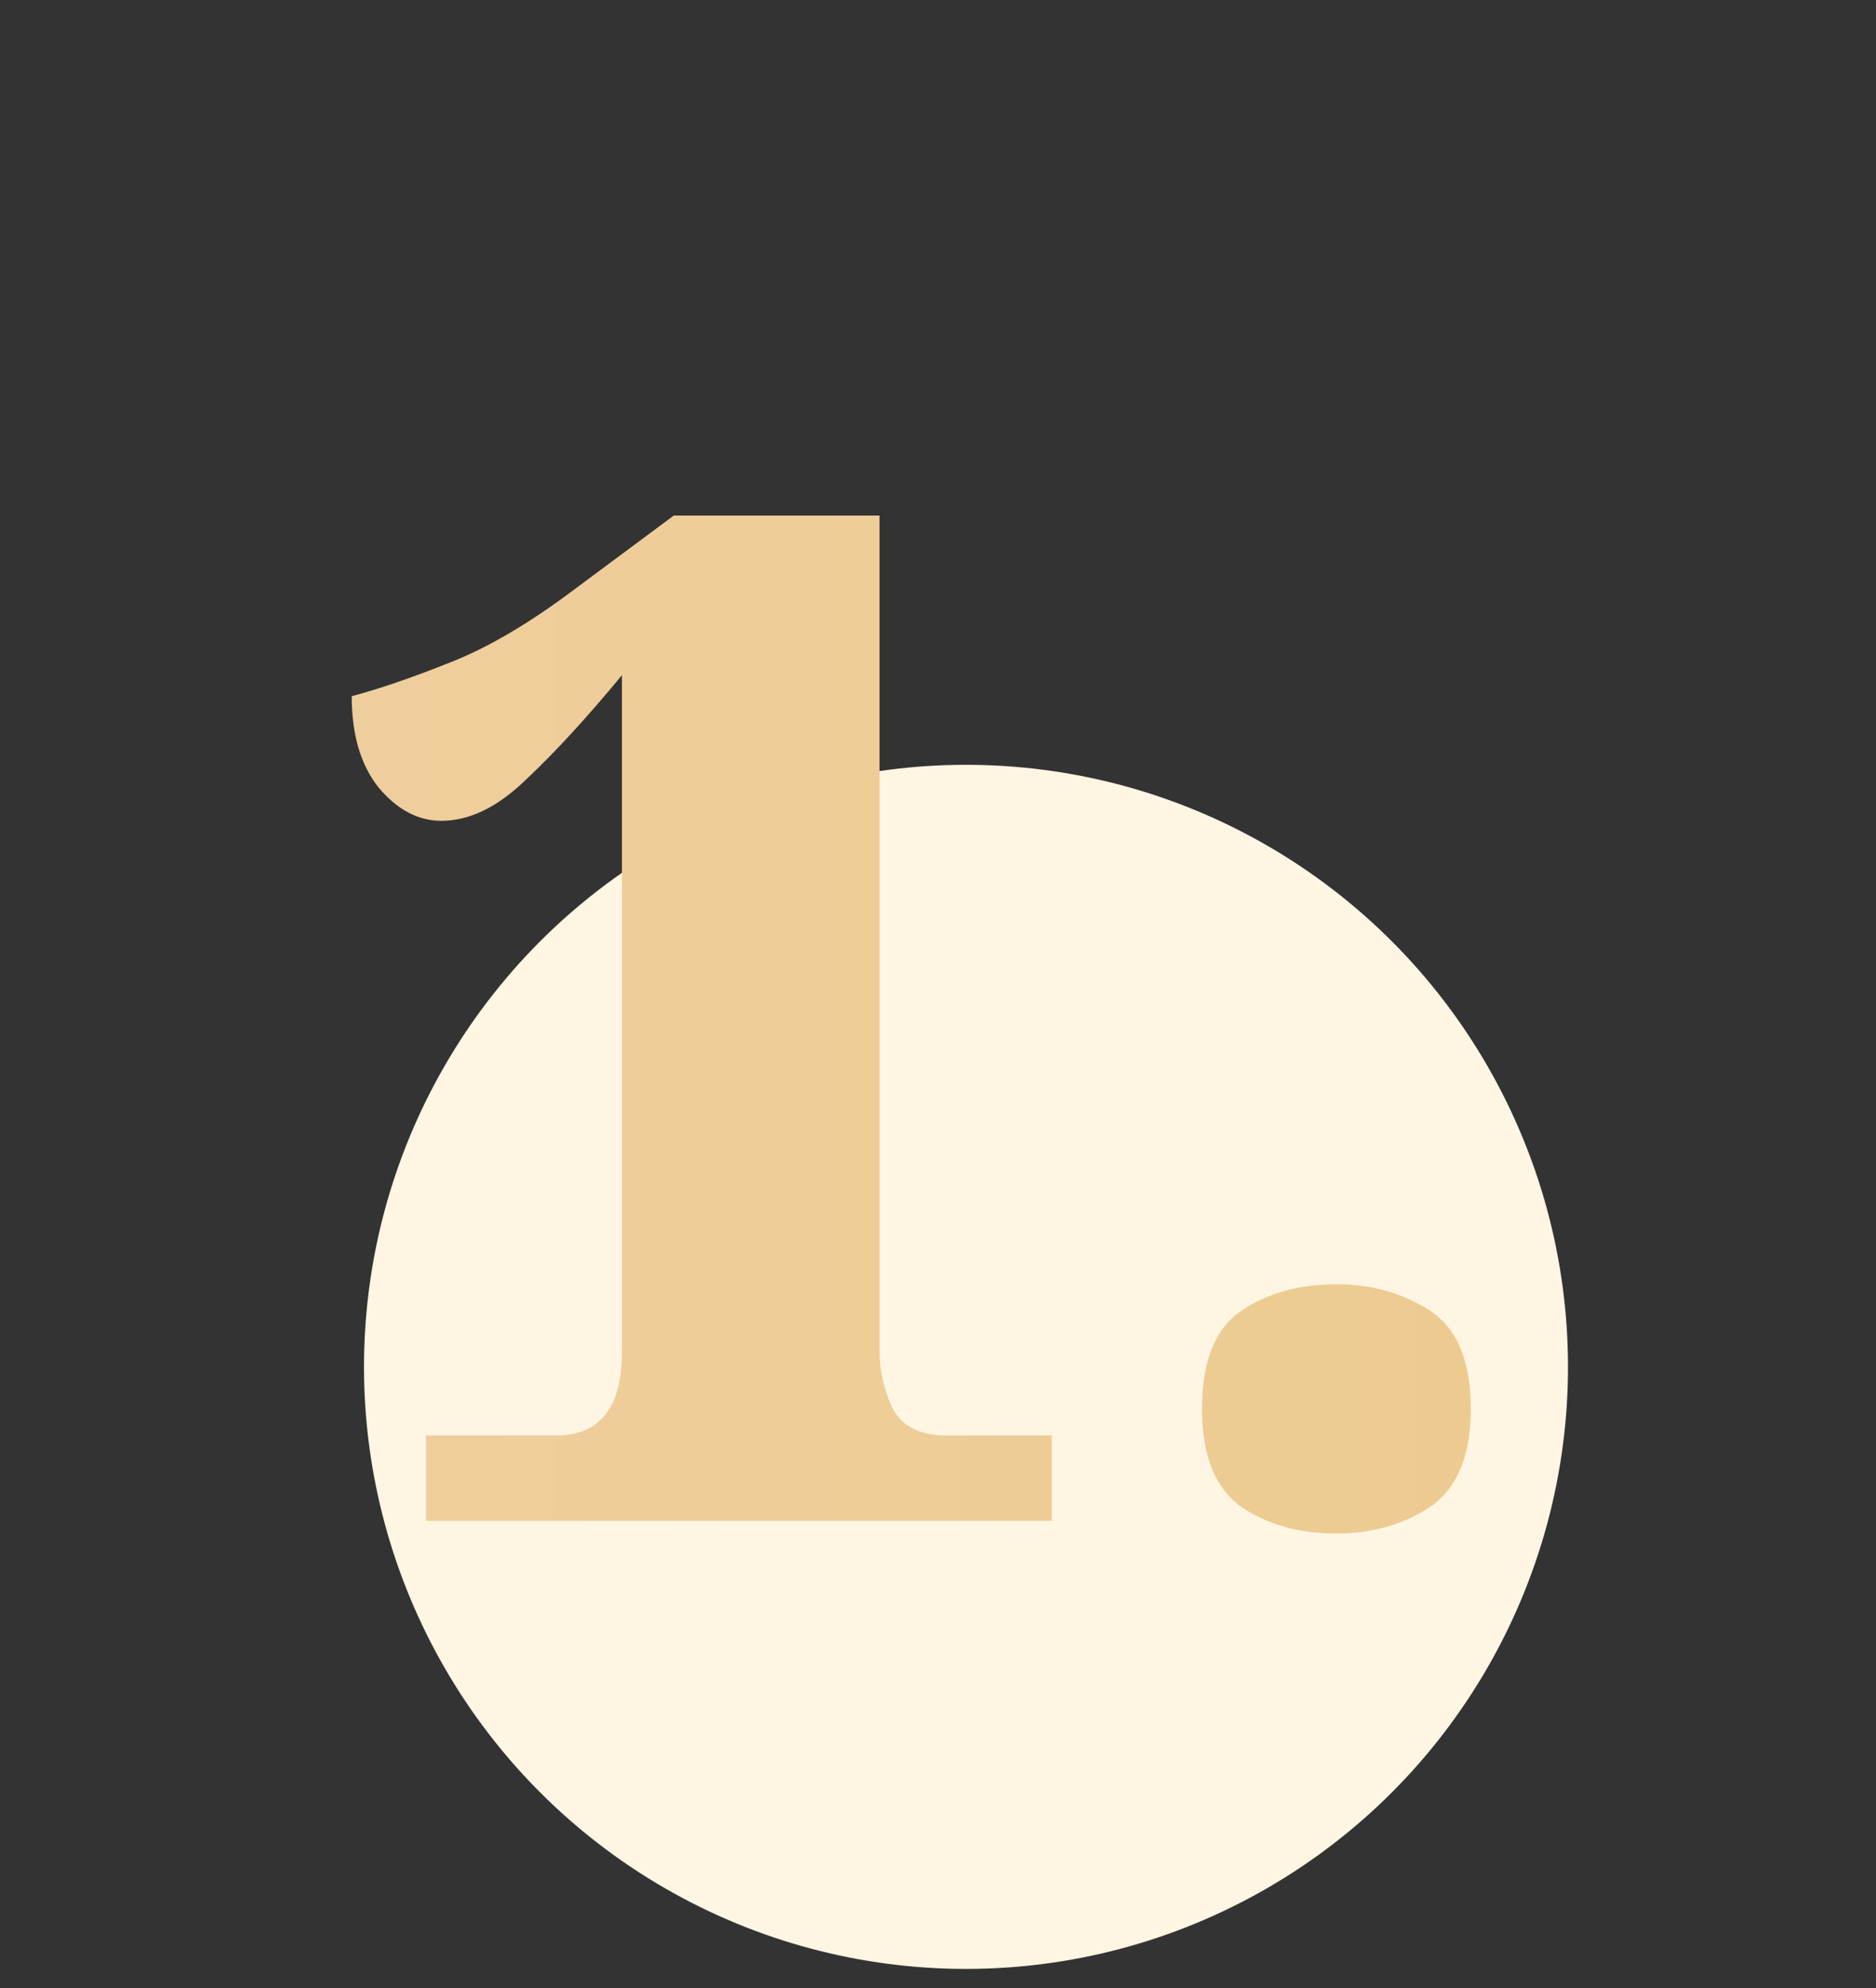
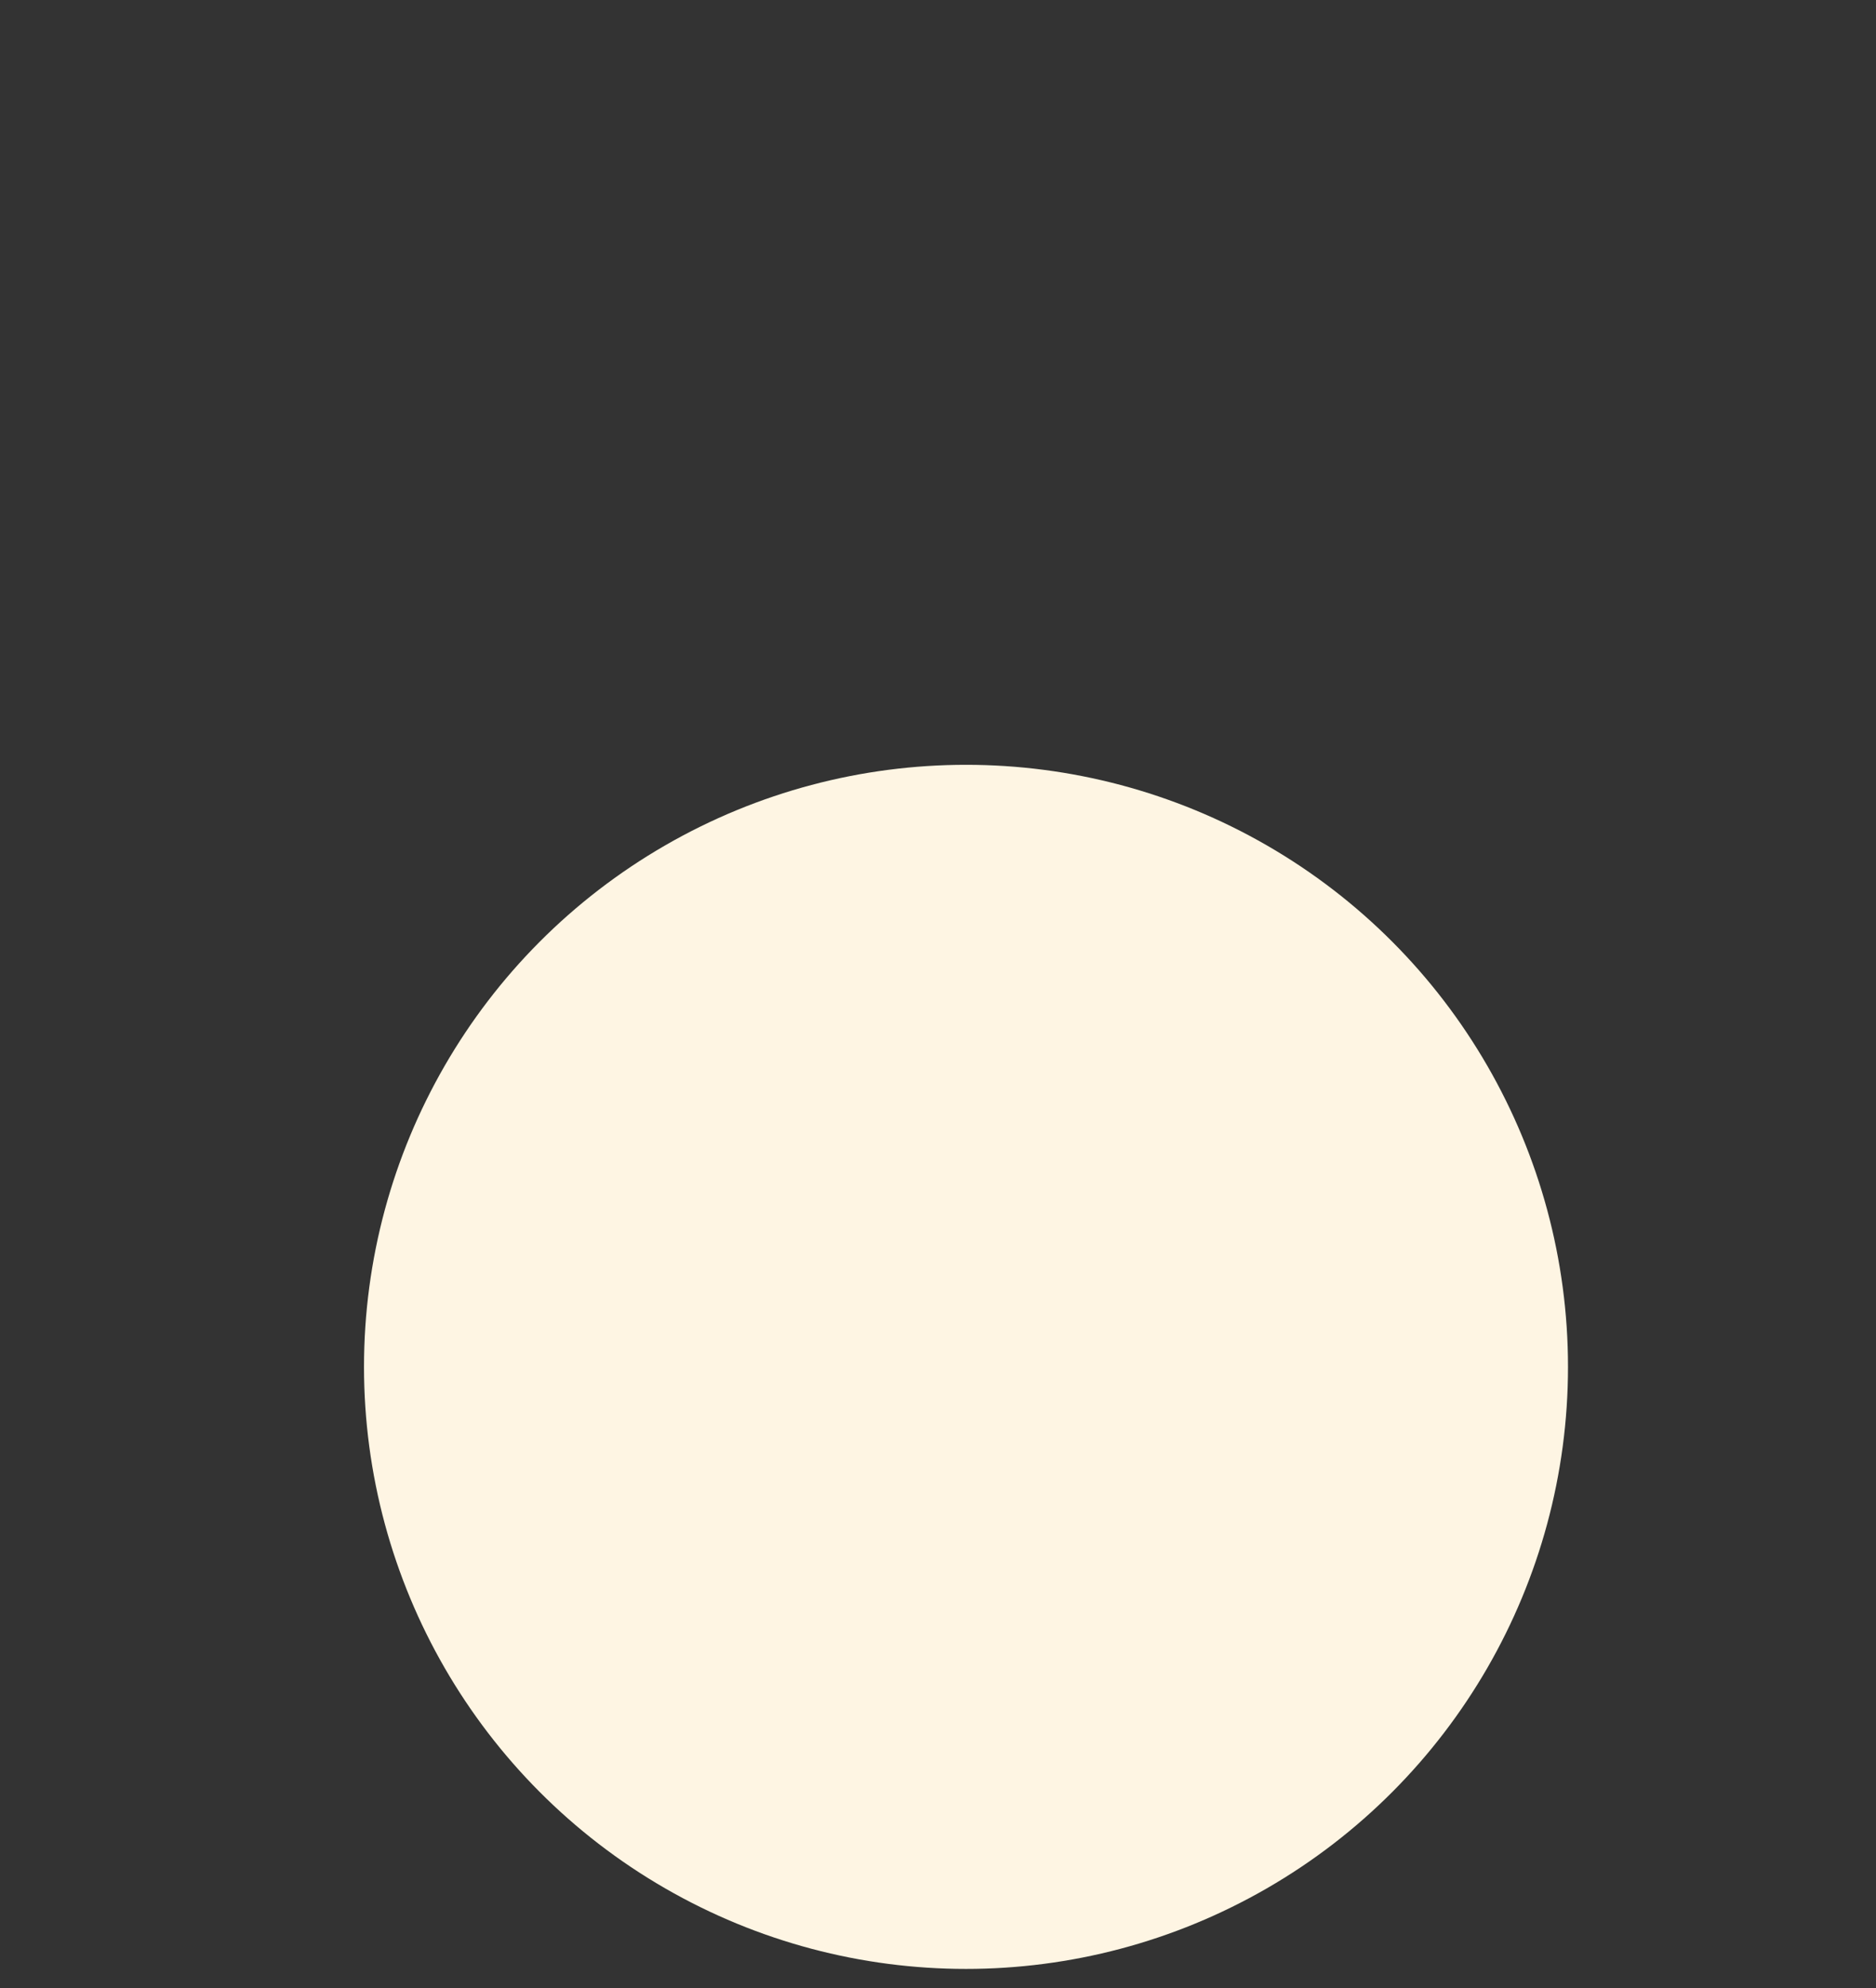
<svg xmlns="http://www.w3.org/2000/svg" width="67" height="71" viewBox="0 0 67 71" fill="none">
  <rect x="0" y="0" width="67" height="71" fill="#333333" stroke="none" />
  <circle cx="34.5" cy="48.812" r="21.5" fill="#FEF5E3" />
-   <path d="M15.212 54.312V51.262H19.862C21.429 51.262 22.212 50.262 22.212 48.262V24.112C20.946 25.645 19.796 26.895 18.762 27.862C17.762 28.829 16.762 29.312 15.762 29.312C14.929 29.312 14.179 28.912 13.512 28.112C12.879 27.312 12.562 26.229 12.562 24.862C13.562 24.595 14.729 24.195 16.062 23.662C17.429 23.129 18.929 22.245 20.562 21.012L24.062 18.412H31.412V48.262C31.412 48.929 31.562 49.595 31.862 50.262C32.196 50.929 32.846 51.262 33.812 51.262H37.562V54.312H15.212ZM47.729 54.762C46.396 54.762 45.262 54.445 44.329 53.812C43.396 53.145 42.929 51.979 42.929 50.312C42.929 48.612 43.396 47.445 44.329 46.812C45.262 46.179 46.396 45.862 47.729 45.862C48.996 45.862 50.112 46.179 51.079 46.812C52.046 47.445 52.529 48.612 52.529 50.312C52.529 51.979 52.046 53.145 51.079 53.812C50.112 54.445 48.996 54.762 47.729 54.762Z" fill="url(#paint0_linear)" />
  <defs>
    <linearGradient id="paint0_linear" x1="-30.805" y1="32.174" x2="113.977" y2="32.174" gradientUnits="userSpaceOnUse">
      <stop stop-color="#F2D1AC" />
      <stop offset="1" stop-color="#E9C77B" />
    </linearGradient>
  </defs>
</svg>